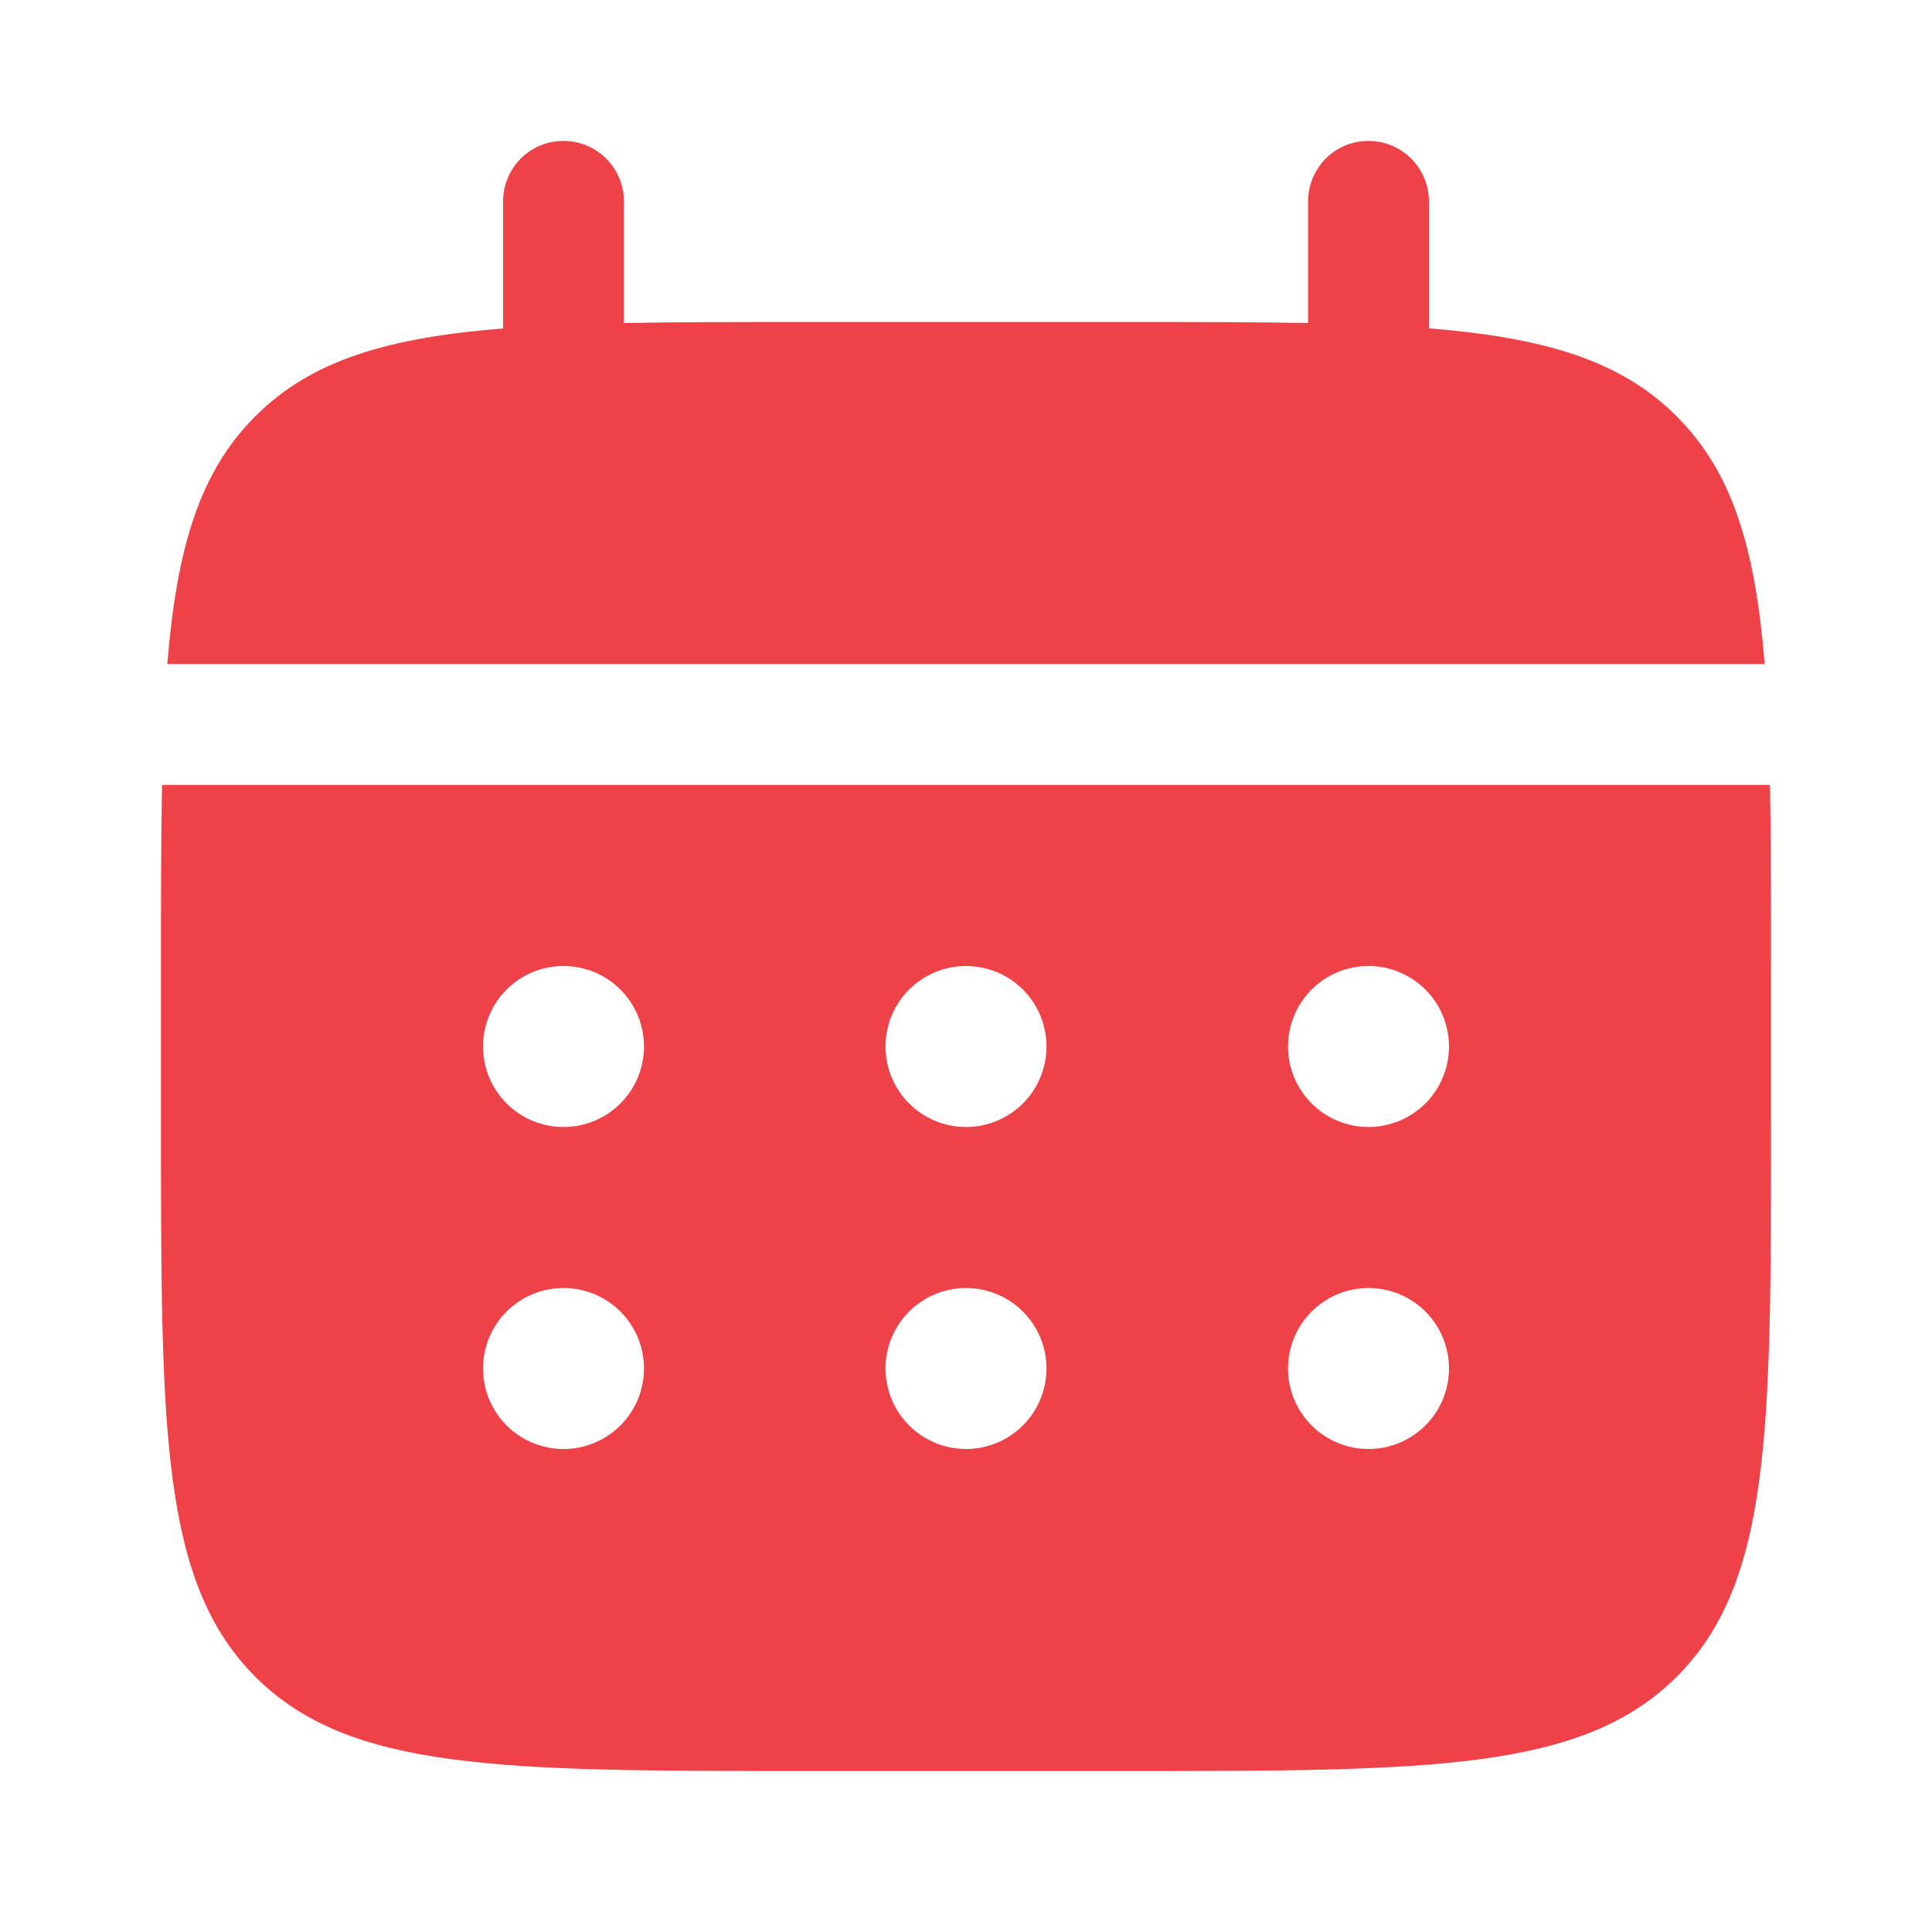
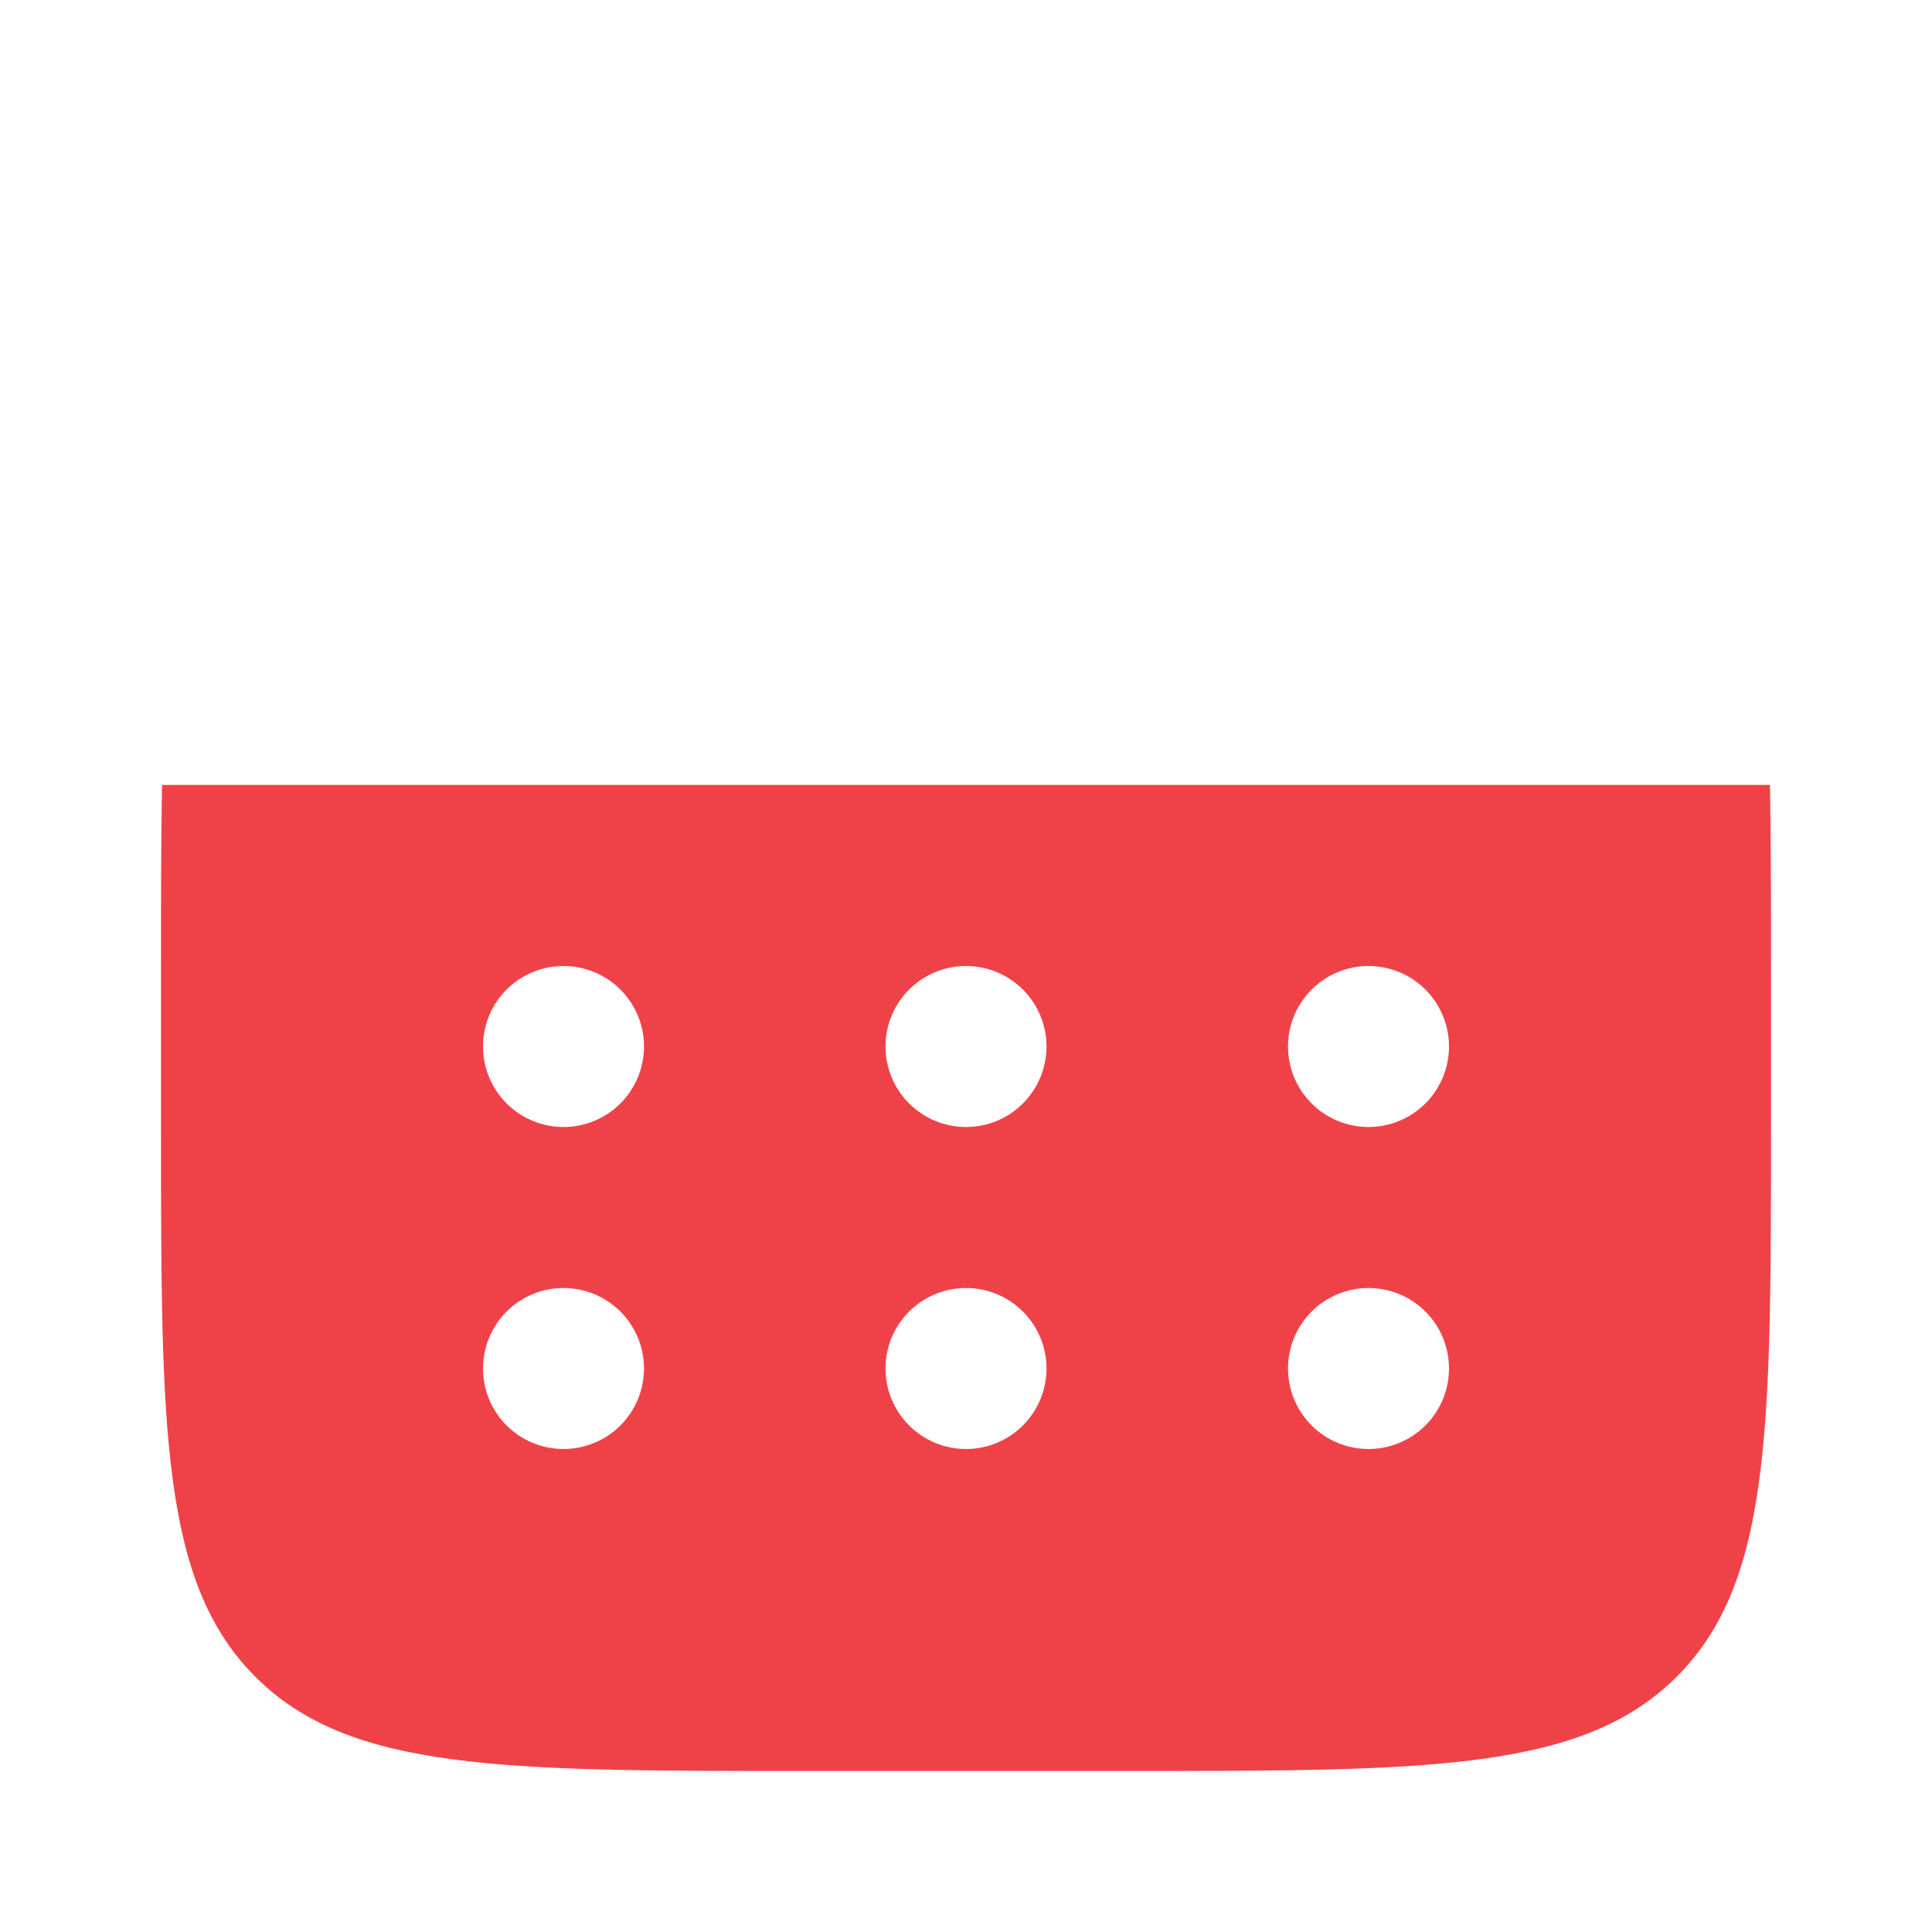
<svg xmlns="http://www.w3.org/2000/svg" width="15" height="15" viewBox="0 0 15 15" fill="none">
-   <path d="M4.844 1.562C4.844 1.438 4.794 1.319 4.706 1.231C4.618 1.143 4.499 1.094 4.375 1.094C4.251 1.094 4.131 1.143 4.043 1.231C3.956 1.319 3.906 1.438 3.906 1.562V2.55C3.006 2.622 2.416 2.798 1.982 3.232C1.548 3.666 1.372 4.257 1.299 5.156H13.701C13.628 4.256 13.452 3.666 13.017 3.232C12.584 2.798 11.993 2.622 11.094 2.549V1.562C11.094 1.438 11.044 1.319 10.956 1.231C10.868 1.143 10.749 1.094 10.625 1.094C10.501 1.094 10.381 1.143 10.293 1.231C10.206 1.319 10.156 1.438 10.156 1.562V2.508C9.741 2.5 9.274 2.5 8.75 2.5H6.25C5.726 2.5 5.259 2.5 4.844 2.508V1.562Z" fill="#EF4248" />
  <path fill-rule="evenodd" clip-rule="evenodd" d="M1.25 7.5C1.25 6.976 1.25 6.509 1.258 6.094H13.742C13.75 6.509 13.75 6.976 13.75 7.5V8.75C13.75 11.107 13.75 12.286 13.018 13.018C12.285 13.749 11.107 13.75 8.75 13.75H6.25C3.893 13.75 2.714 13.75 1.982 13.018C1.251 12.285 1.25 11.107 1.25 8.75V7.5ZM10.625 8.75C10.791 8.75 10.95 8.684 11.067 8.567C11.184 8.45 11.25 8.291 11.25 8.125C11.25 7.959 11.184 7.8 11.067 7.683C10.95 7.566 10.791 7.5 10.625 7.5C10.459 7.5 10.3 7.566 10.183 7.683C10.066 7.8 10 7.959 10 8.125C10 8.291 10.066 8.45 10.183 8.567C10.3 8.684 10.459 8.75 10.625 8.75ZM10.625 11.25C10.791 11.25 10.95 11.184 11.067 11.067C11.184 10.95 11.25 10.791 11.25 10.625C11.25 10.459 11.184 10.3 11.067 10.183C10.95 10.066 10.791 10 10.625 10C10.459 10 10.3 10.066 10.183 10.183C10.066 10.3 10 10.459 10 10.625C10 10.791 10.066 10.95 10.183 11.067C10.3 11.184 10.459 11.25 10.625 11.25ZM8.125 8.125C8.125 8.291 8.059 8.45 7.942 8.567C7.825 8.684 7.666 8.75 7.5 8.75C7.334 8.75 7.175 8.684 7.058 8.567C6.941 8.45 6.875 8.291 6.875 8.125C6.875 7.959 6.941 7.8 7.058 7.683C7.175 7.566 7.334 7.5 7.5 7.5C7.666 7.5 7.825 7.566 7.942 7.683C8.059 7.8 8.125 7.959 8.125 8.125ZM8.125 10.625C8.125 10.791 8.059 10.95 7.942 11.067C7.825 11.184 7.666 11.25 7.5 11.25C7.334 11.25 7.175 11.184 7.058 11.067C6.941 10.95 6.875 10.791 6.875 10.625C6.875 10.459 6.941 10.3 7.058 10.183C7.175 10.066 7.334 10 7.5 10C7.666 10 7.825 10.066 7.942 10.183C8.059 10.3 8.125 10.459 8.125 10.625ZM4.375 8.75C4.541 8.75 4.7 8.684 4.817 8.567C4.934 8.45 5 8.291 5 8.125C5 7.959 4.934 7.8 4.817 7.683C4.7 7.566 4.541 7.5 4.375 7.5C4.209 7.5 4.05 7.566 3.933 7.683C3.816 7.8 3.75 7.959 3.75 8.125C3.75 8.291 3.816 8.45 3.933 8.567C4.05 8.684 4.209 8.75 4.375 8.75ZM4.375 11.25C4.541 11.25 4.7 11.184 4.817 11.067C4.934 10.95 5 10.791 5 10.625C5 10.459 4.934 10.3 4.817 10.183C4.7 10.066 4.541 10 4.375 10C4.209 10 4.05 10.066 3.933 10.183C3.816 10.3 3.75 10.459 3.75 10.625C3.75 10.791 3.816 10.95 3.933 11.067C4.05 11.184 4.209 11.25 4.375 11.25Z" fill="#EF4248" />
</svg>